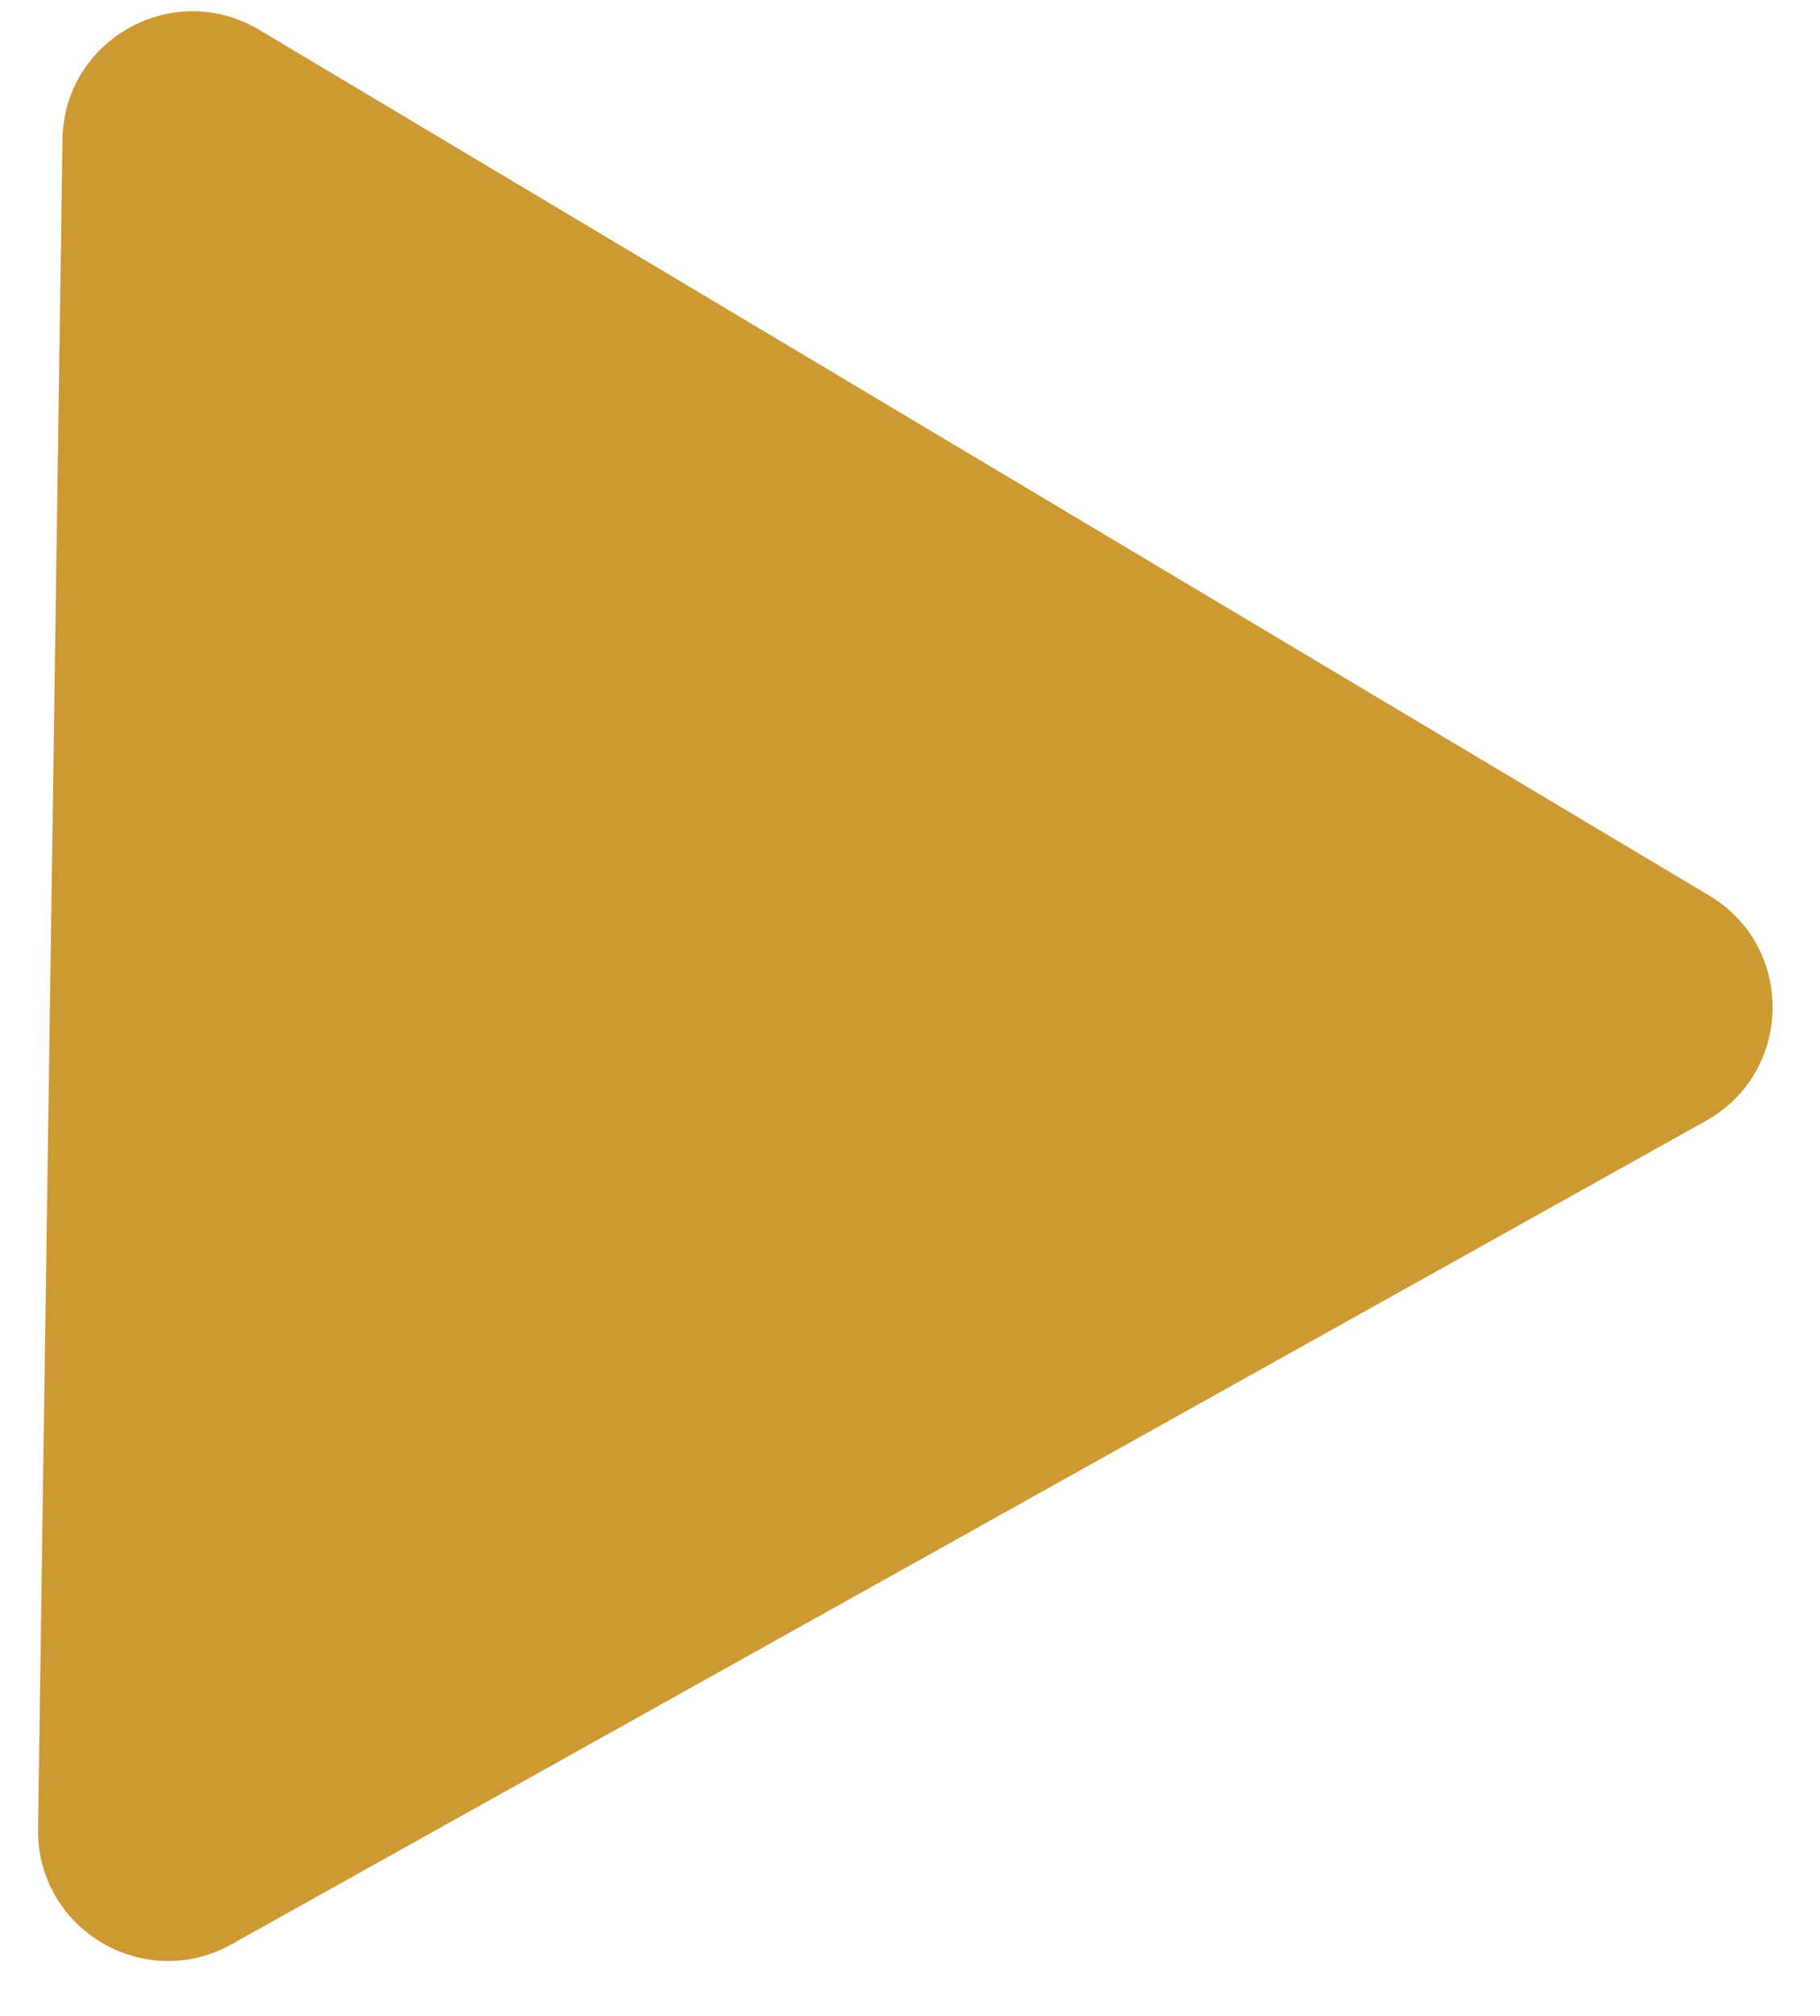
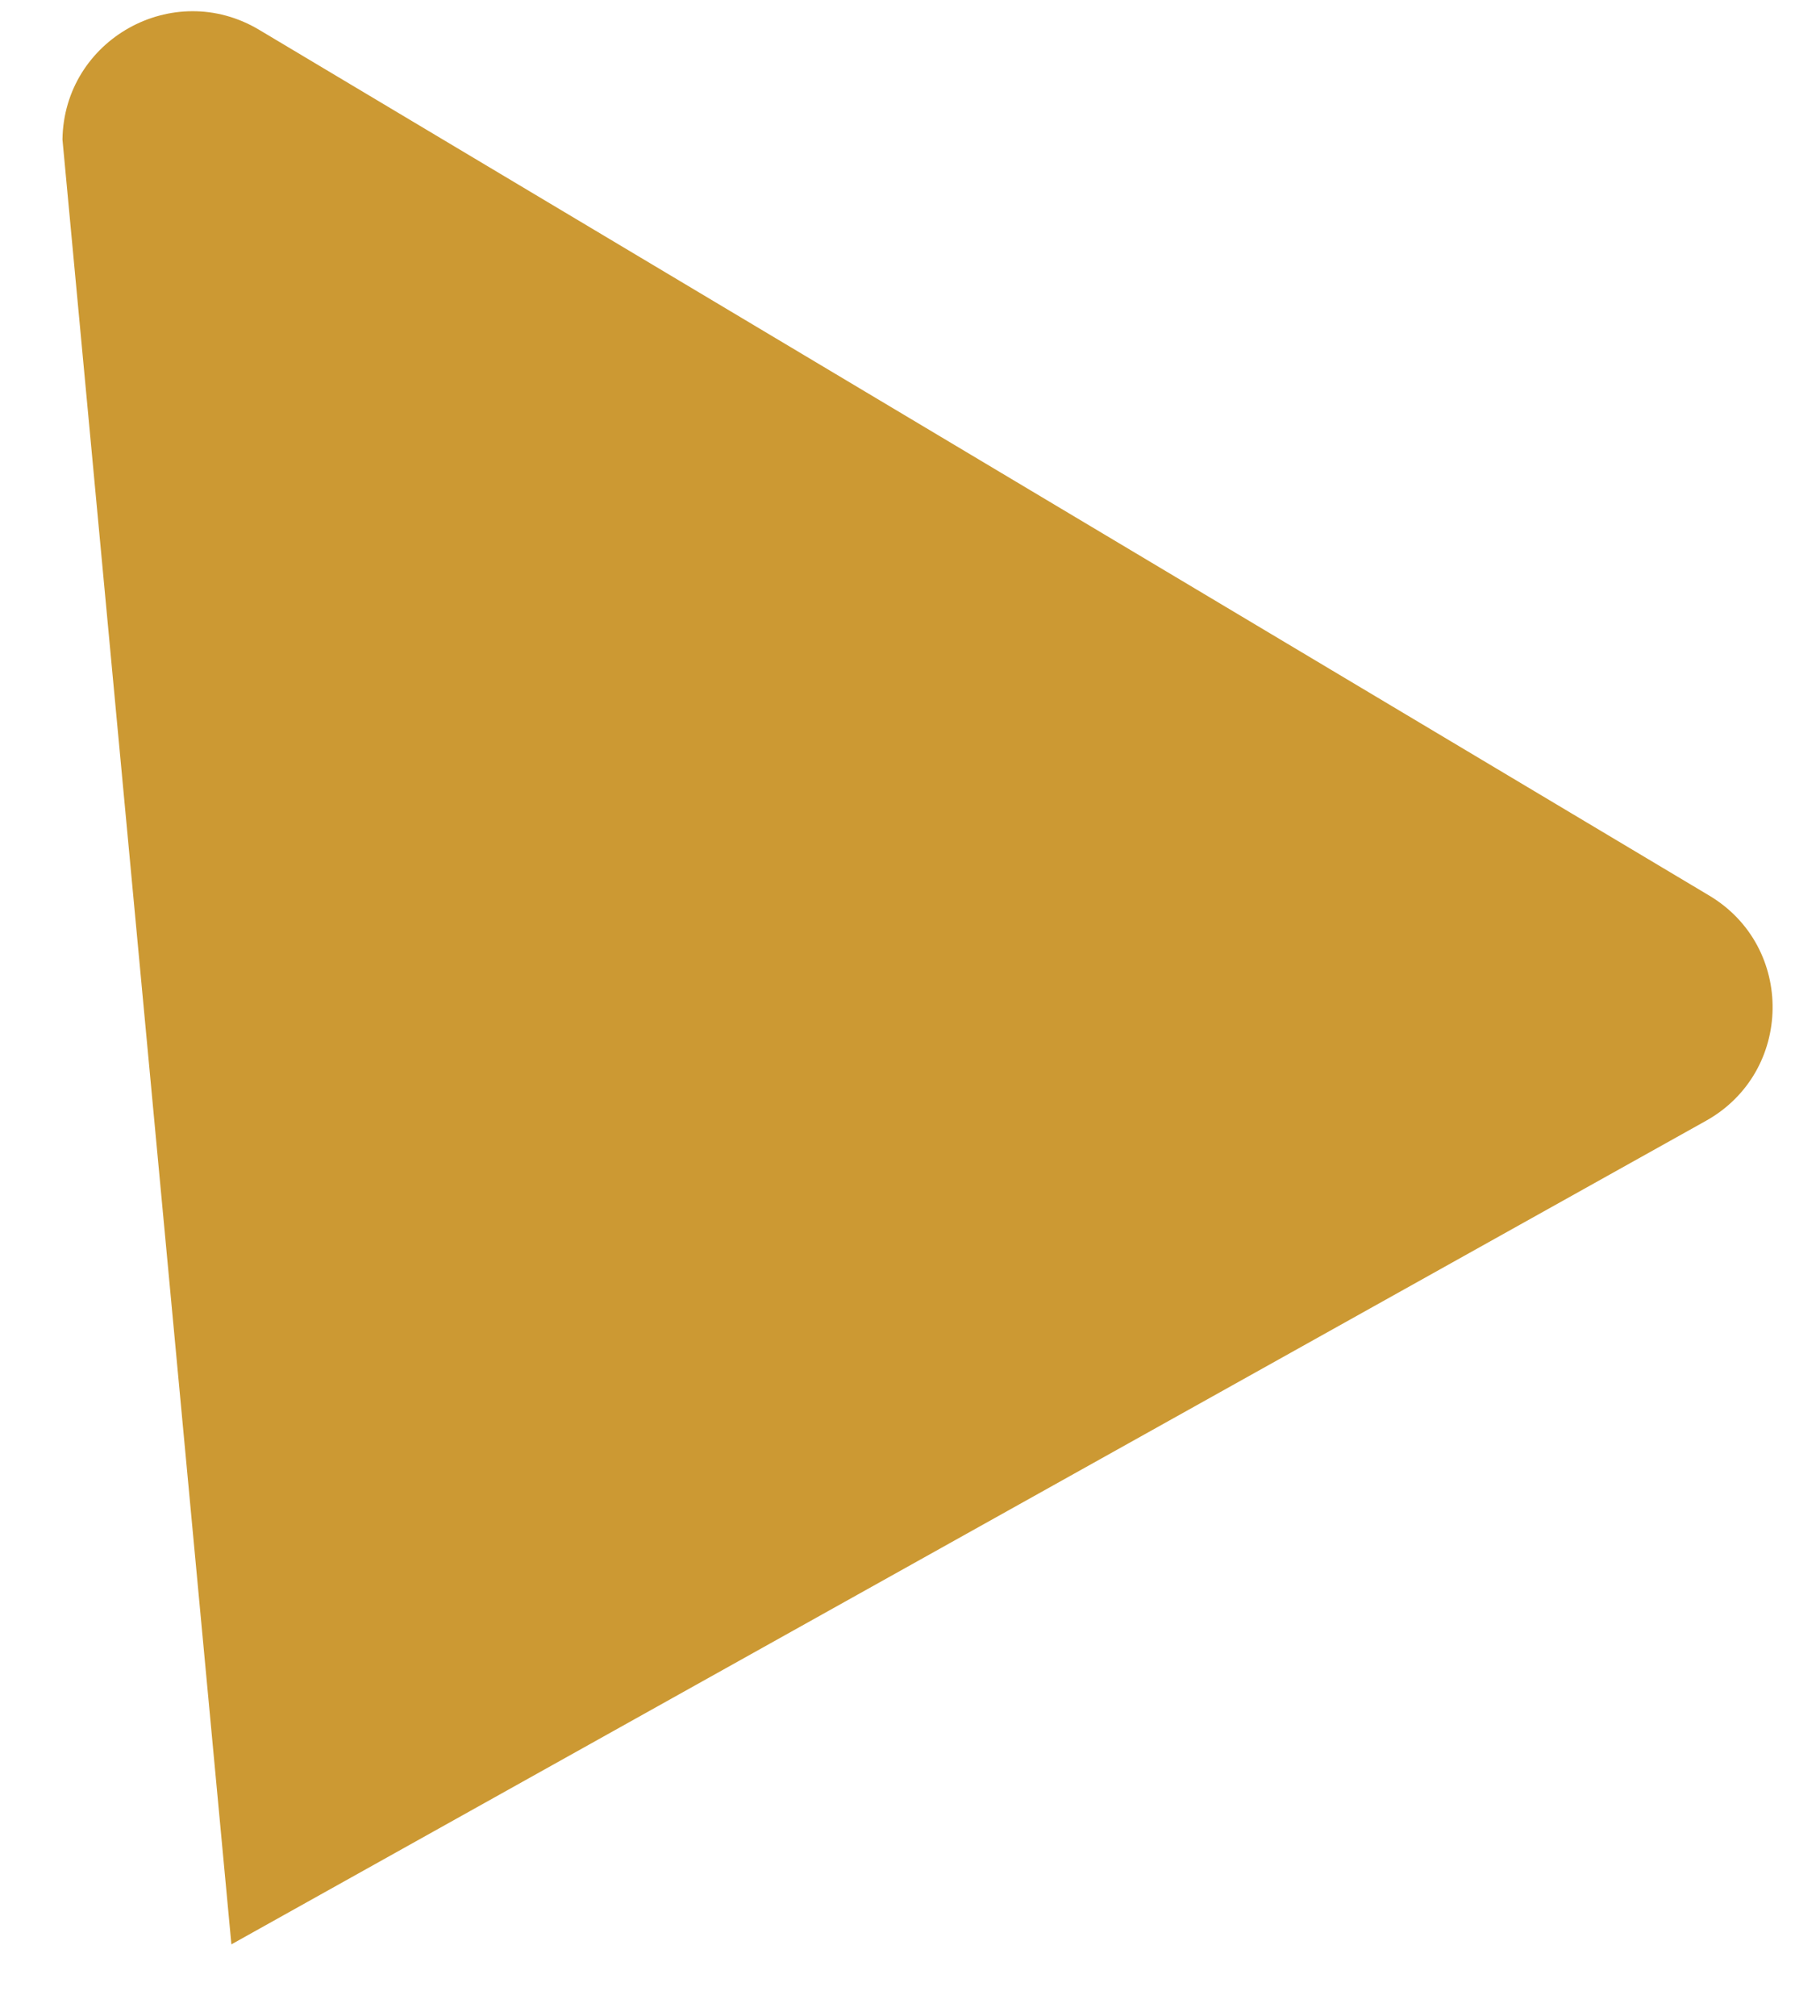
<svg xmlns="http://www.w3.org/2000/svg" width="28" height="31" viewBox="0 0 28 31" fill="none">
-   <path d="M26.296 13.772C27.618 14.561 27.59 16.485 26.245 17.236L3.56 29.9C2.216 30.65 0.563 29.664 0.585 28.124L0.961 2.146C0.983 0.607 2.664 -0.331 3.986 0.458L26.296 13.772Z" fill="#CC9933" />
+   <path d="M26.296 13.772C27.618 14.561 27.59 16.485 26.245 17.236L3.56 29.9L0.961 2.146C0.983 0.607 2.664 -0.331 3.986 0.458L26.296 13.772Z" fill="#CC9933" />
</svg>